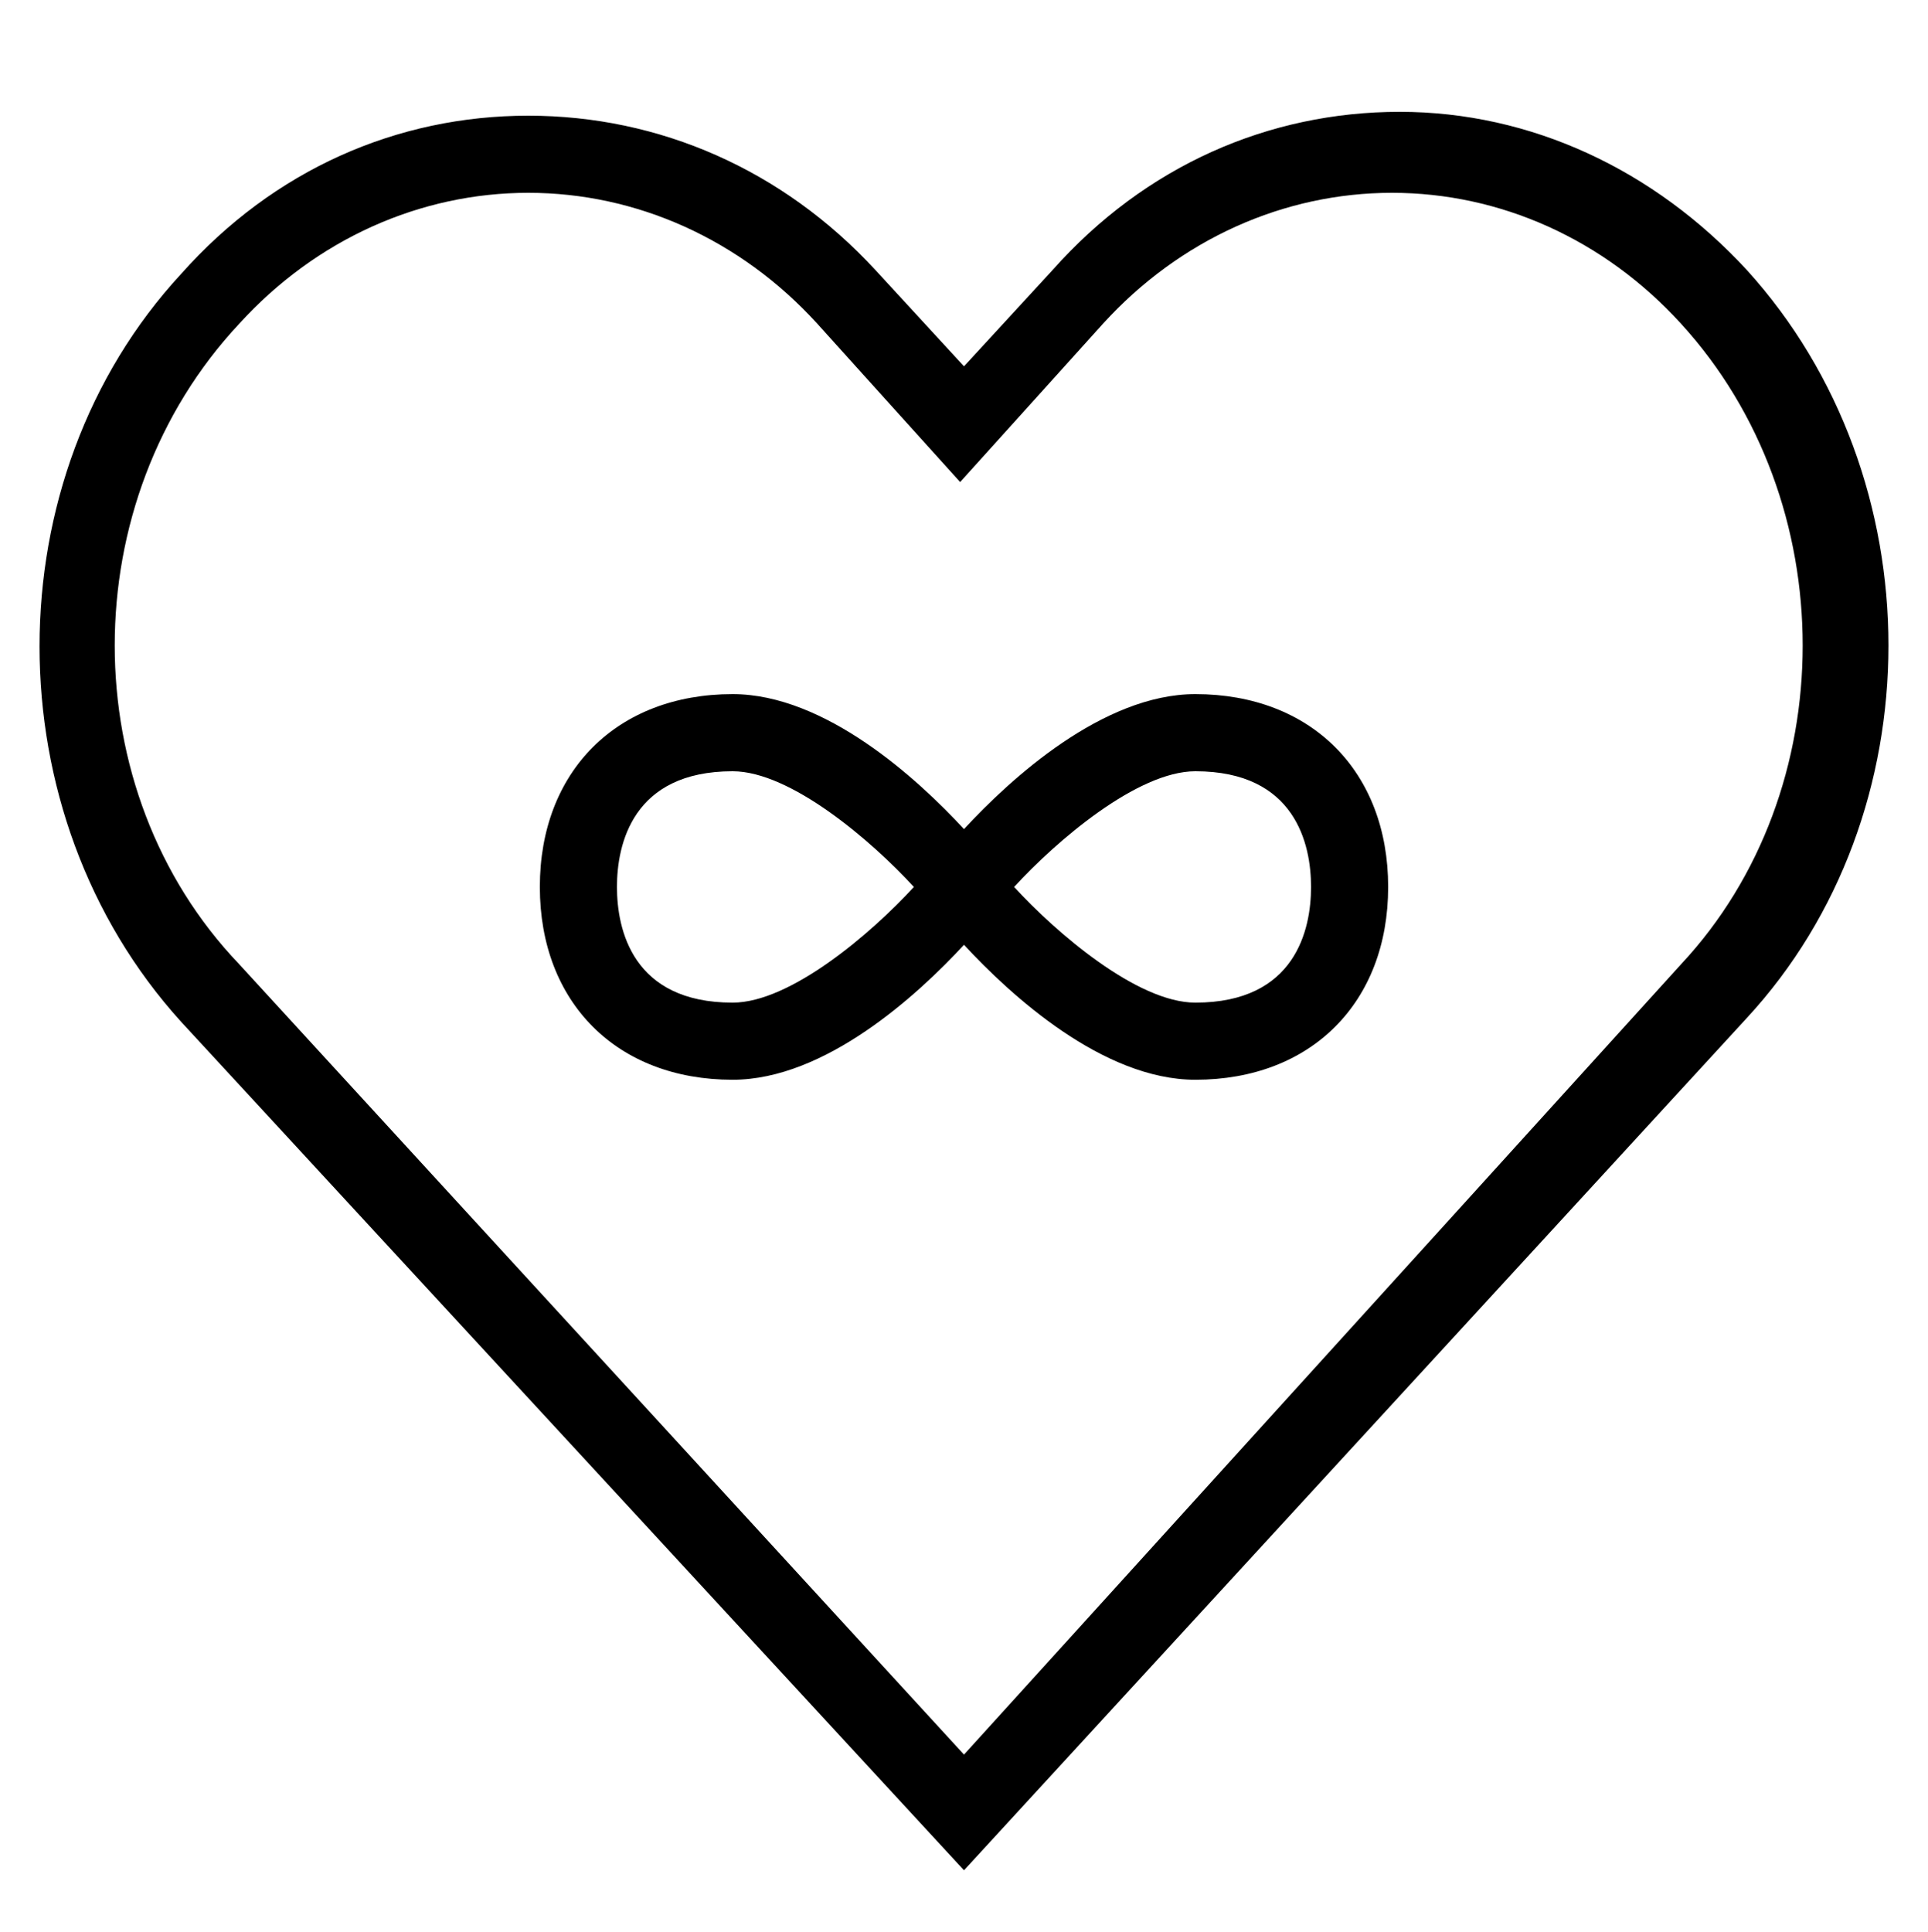
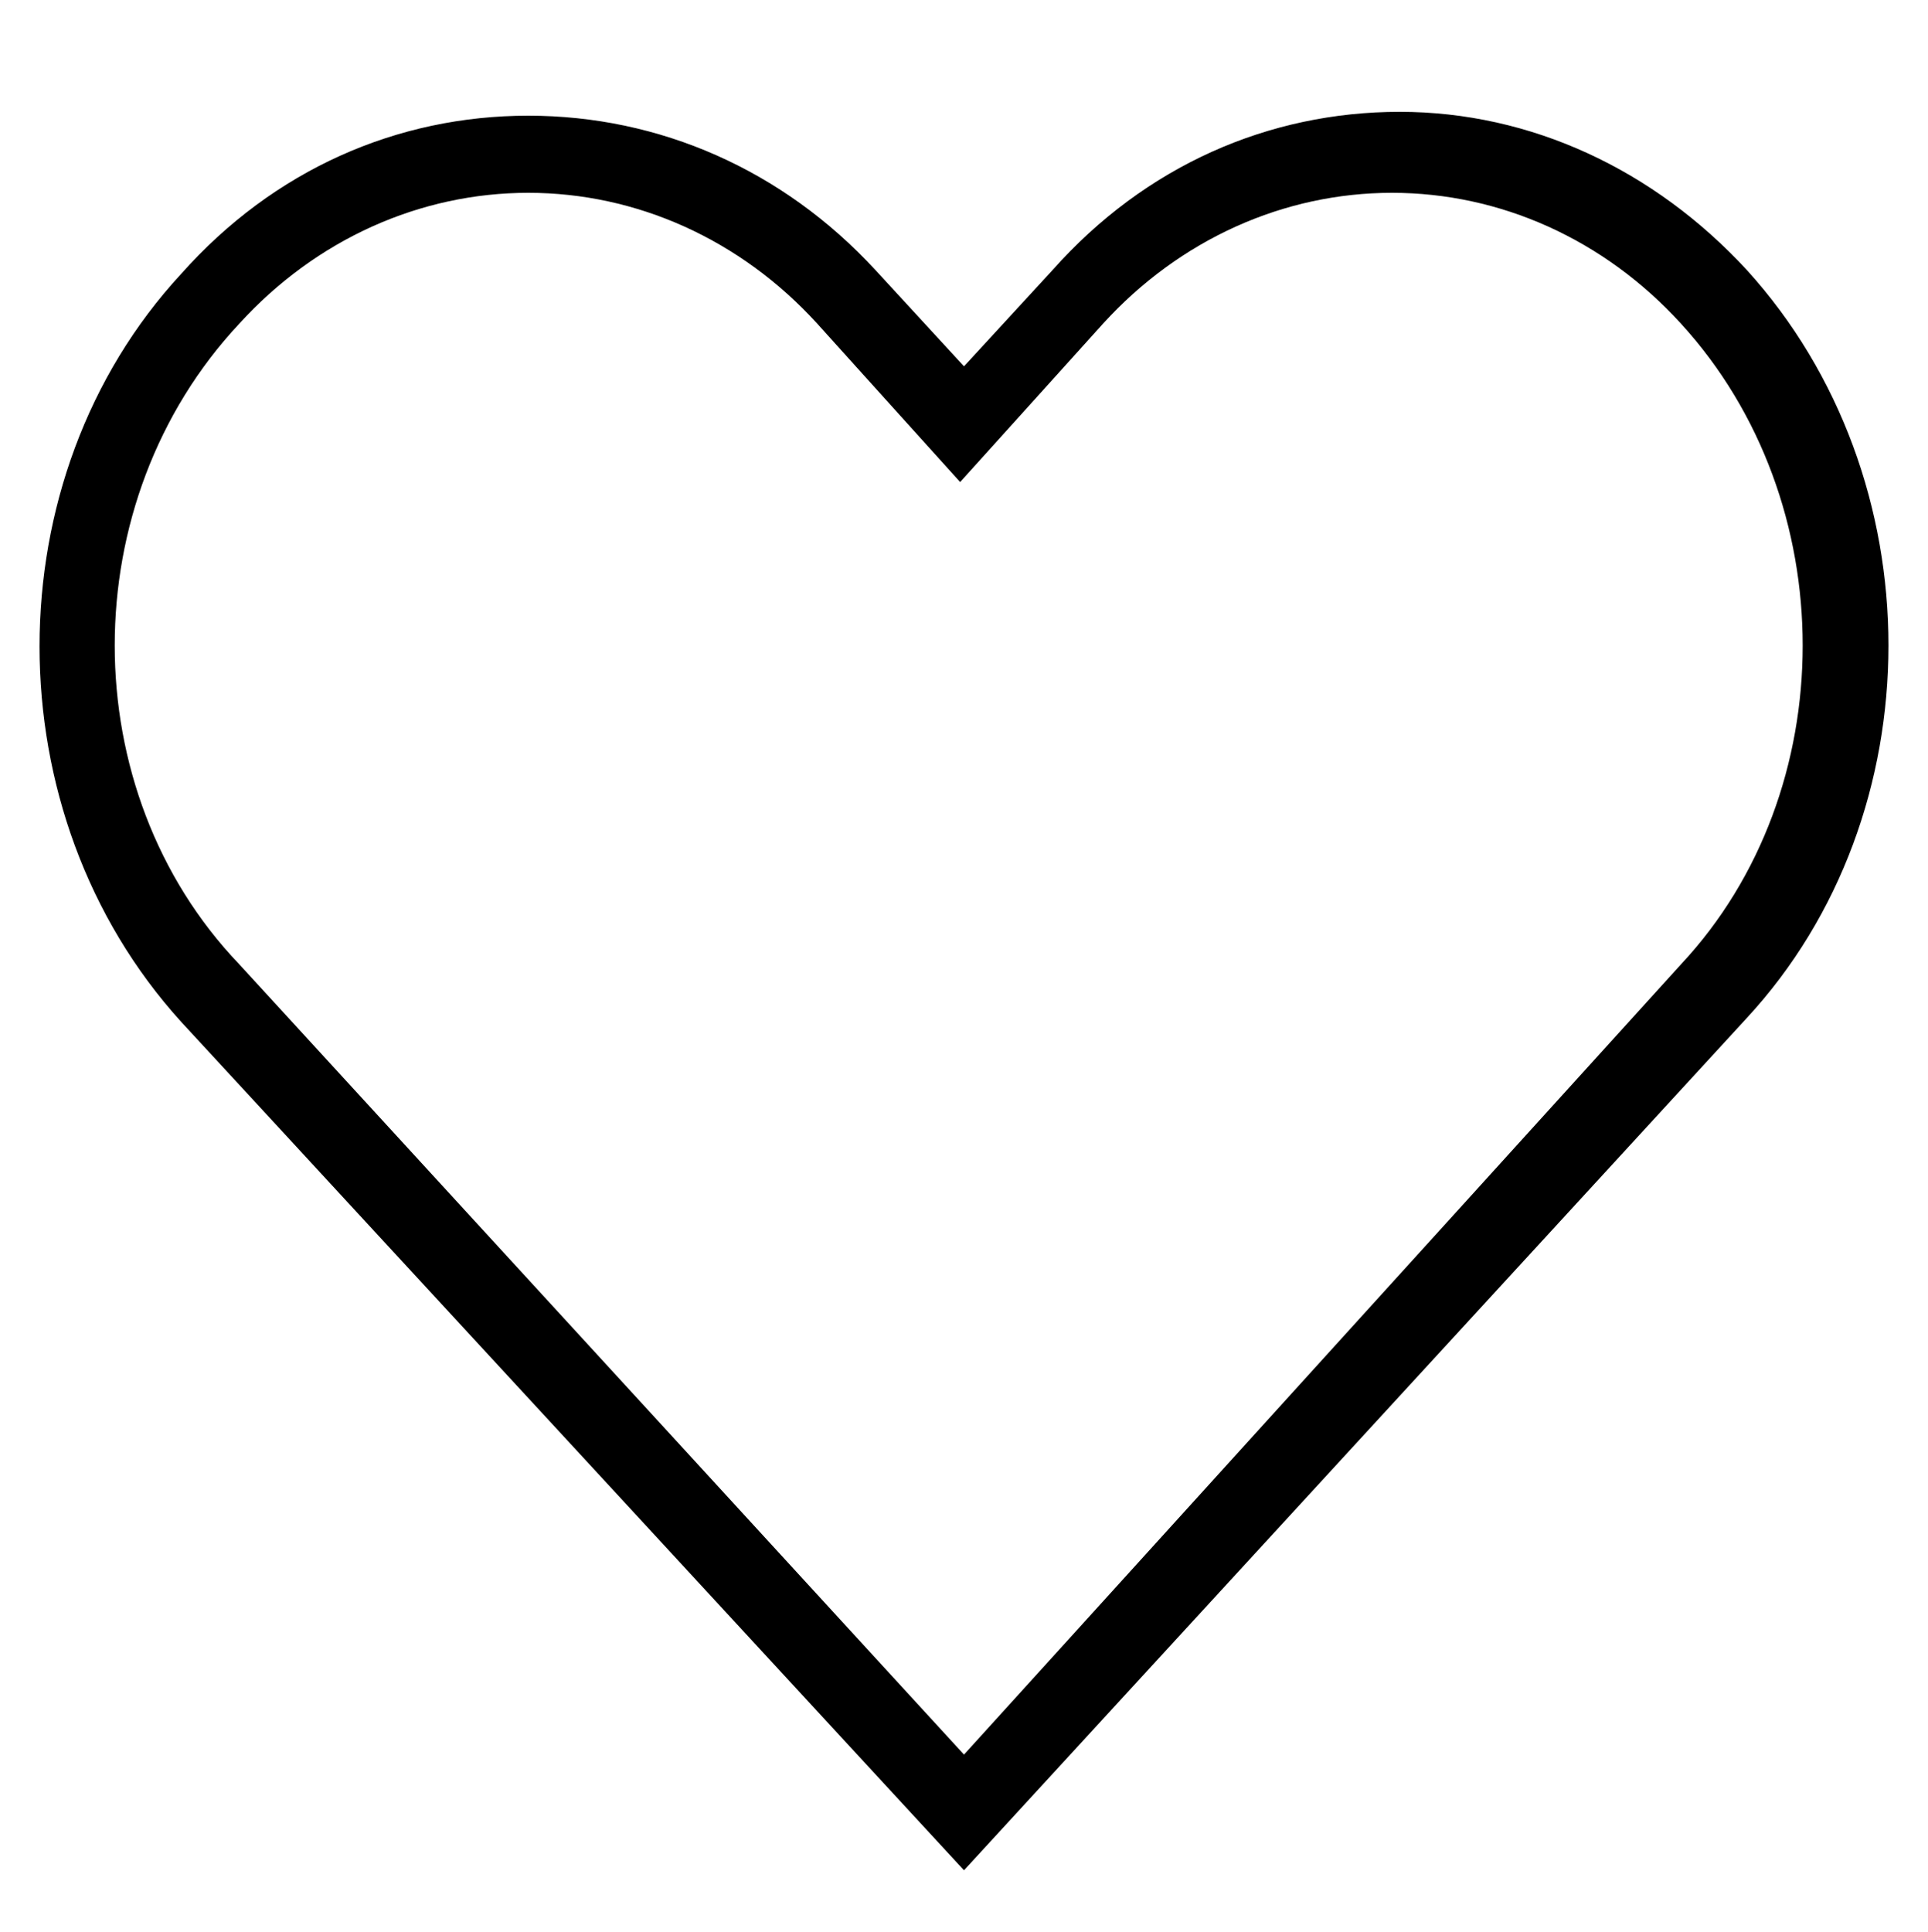
<svg xmlns="http://www.w3.org/2000/svg" xml:space="preserve" style="enable-background:new 0 0 50 50.1;" viewBox="0 0 50 50.1" y="0px" x="0px" id="Layer_1" version="1.1">
  <path d="M45.3,26.4c4.9-5.3,4.9-14,0-19.4c-2.4-2.6-5.6-4.1-9-4.1s-6.6,1.4-9,4.1L25,9.5L22.7,7c-2.4-2.6-5.6-4-9-4s-6.6,1.4-9,4.1  c-4.9,5.3-4.9,14,0,19.4L25,48.5L45.3,26.4z M6.2,8.4c2-2.2,4.7-3.4,7.5-3.4c2.8,0,5.5,1.2,7.5,3.4l3.7,4.1l3.7-4.1  c2-2.2,4.7-3.4,7.5-3.4c2.8,0,5.5,1.2,7.5,3.4c4.2,4.6,4.2,12.1,0,16.6L25,45.5L6.2,25C1.9,20.5,1.9,13,6.2,8.4z" />
-   <path d="M31,28c3,0,5-2,5-5s-2-5-5-5c-2.4,0-4.8,2.2-6,3.5c-1.2-1.3-3.6-3.5-6-3.5c-3,0-5,2-5,5s2,5,5,5c2.4,0,4.8-2.2,6-3.5  C26.2,25.8,28.6,28,31,28z M31,20c2.6,0,3,1.9,3,3s-0.4,3-3,3c-1.5,0-3.6-1.8-4.7-3C27.4,21.8,29.5,20,31,20z M19,26  c-2.6,0-3-1.9-3-3s0.4-3,3-3c1.5,0,3.6,1.8,4.7,3C22.6,24.2,20.5,26,19,26z" />
</svg>